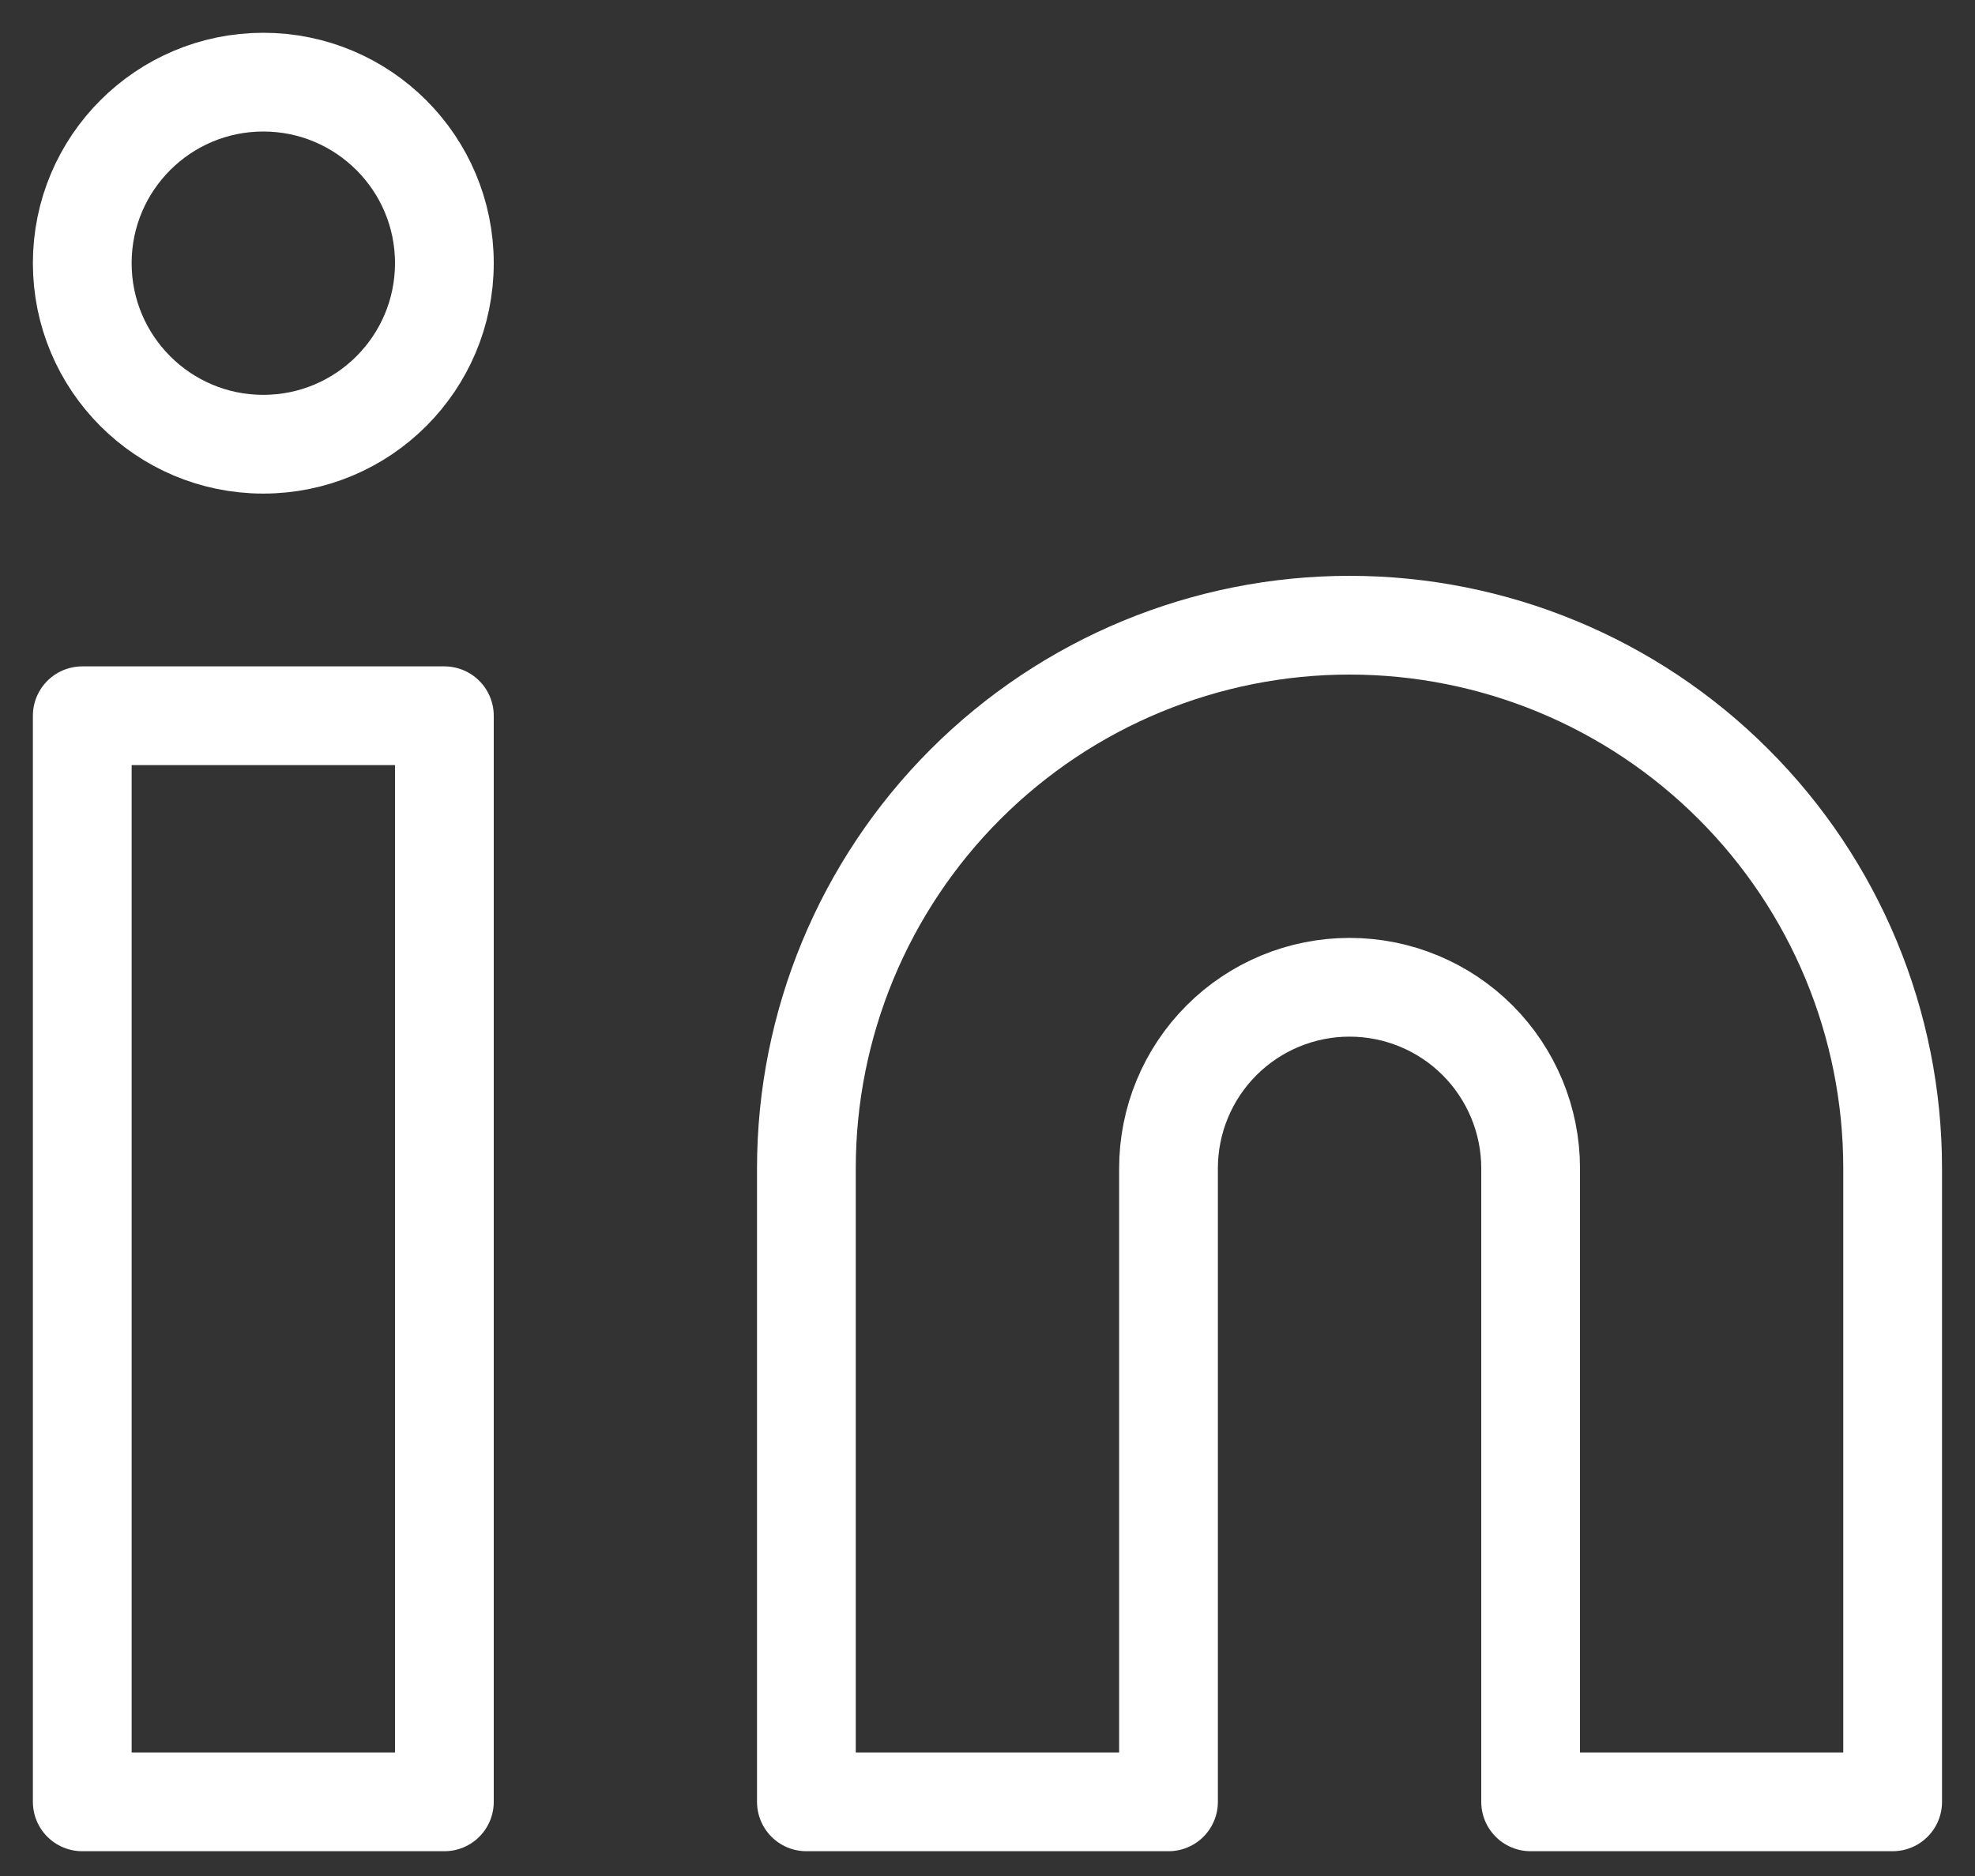
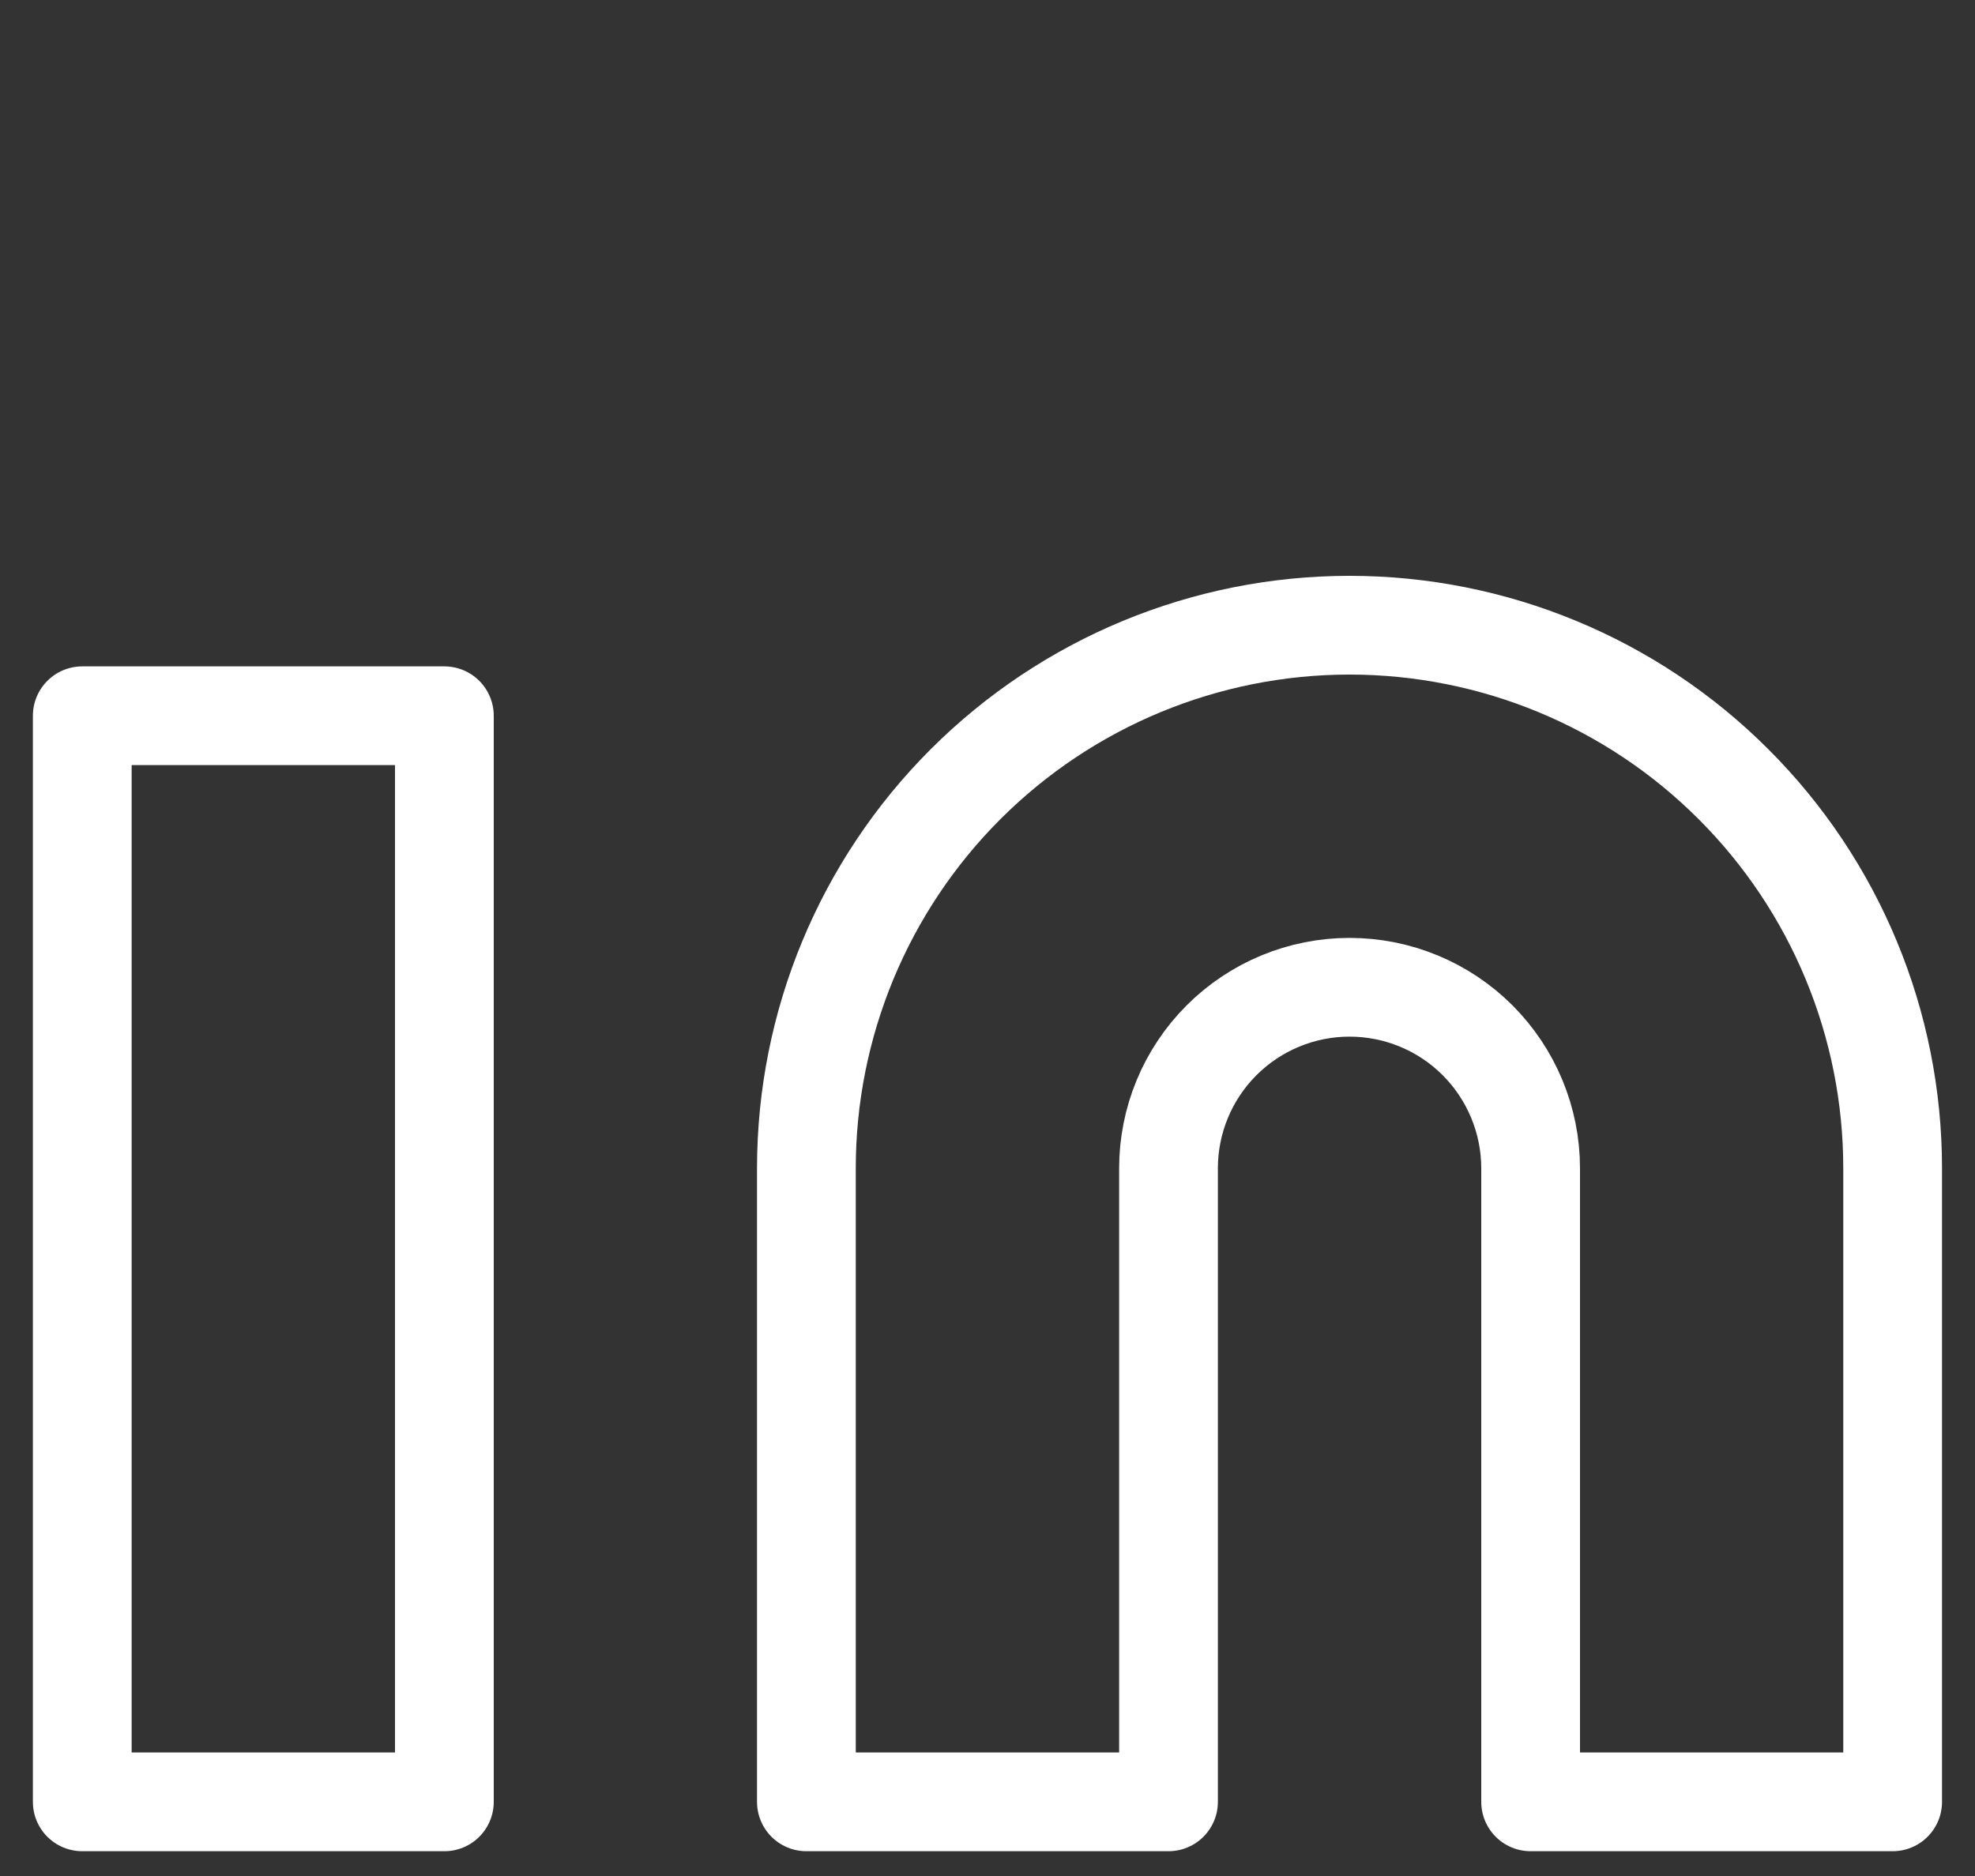
<svg xmlns="http://www.w3.org/2000/svg" width="20" height="19" viewBox="0 0 20 19" fill="none">
  <rect x="0" y="0" width="20" height="19" fill="#333333" stroke="none" />
  <path d="M13.666 6.332C15.125 6.332 16.524 6.911 17.555 7.943C18.587 8.974 19.166 10.373 19.166 11.832V18.249H15.5V11.832C15.5 11.346 15.306 10.88 14.963 10.536C14.619 10.192 14.153 9.999 13.666 9.999C13.18 9.999 12.714 10.192 12.37 10.536C12.026 10.88 11.833 11.346 11.833 11.832V18.249H8.166V11.832C8.166 10.373 8.746 8.974 9.777 7.943C10.809 6.911 12.208 6.332 13.666 6.332Z" stroke="white" stroke-linecap="round" stroke-linejoin="round" />
  <path d="M4.5 7.249H0.833V18.249H4.5V7.249Z" stroke="white" stroke-linecap="round" stroke-linejoin="round" />
-   <path d="M2.666 4.499C3.679 4.499 4.5 3.678 4.5 2.665C4.5 1.653 3.679 0.832 2.666 0.832C1.654 0.832 0.833 1.653 0.833 2.665C0.833 3.678 1.654 4.499 2.666 4.499Z" stroke="white" stroke-linecap="round" stroke-linejoin="round" />
</svg>